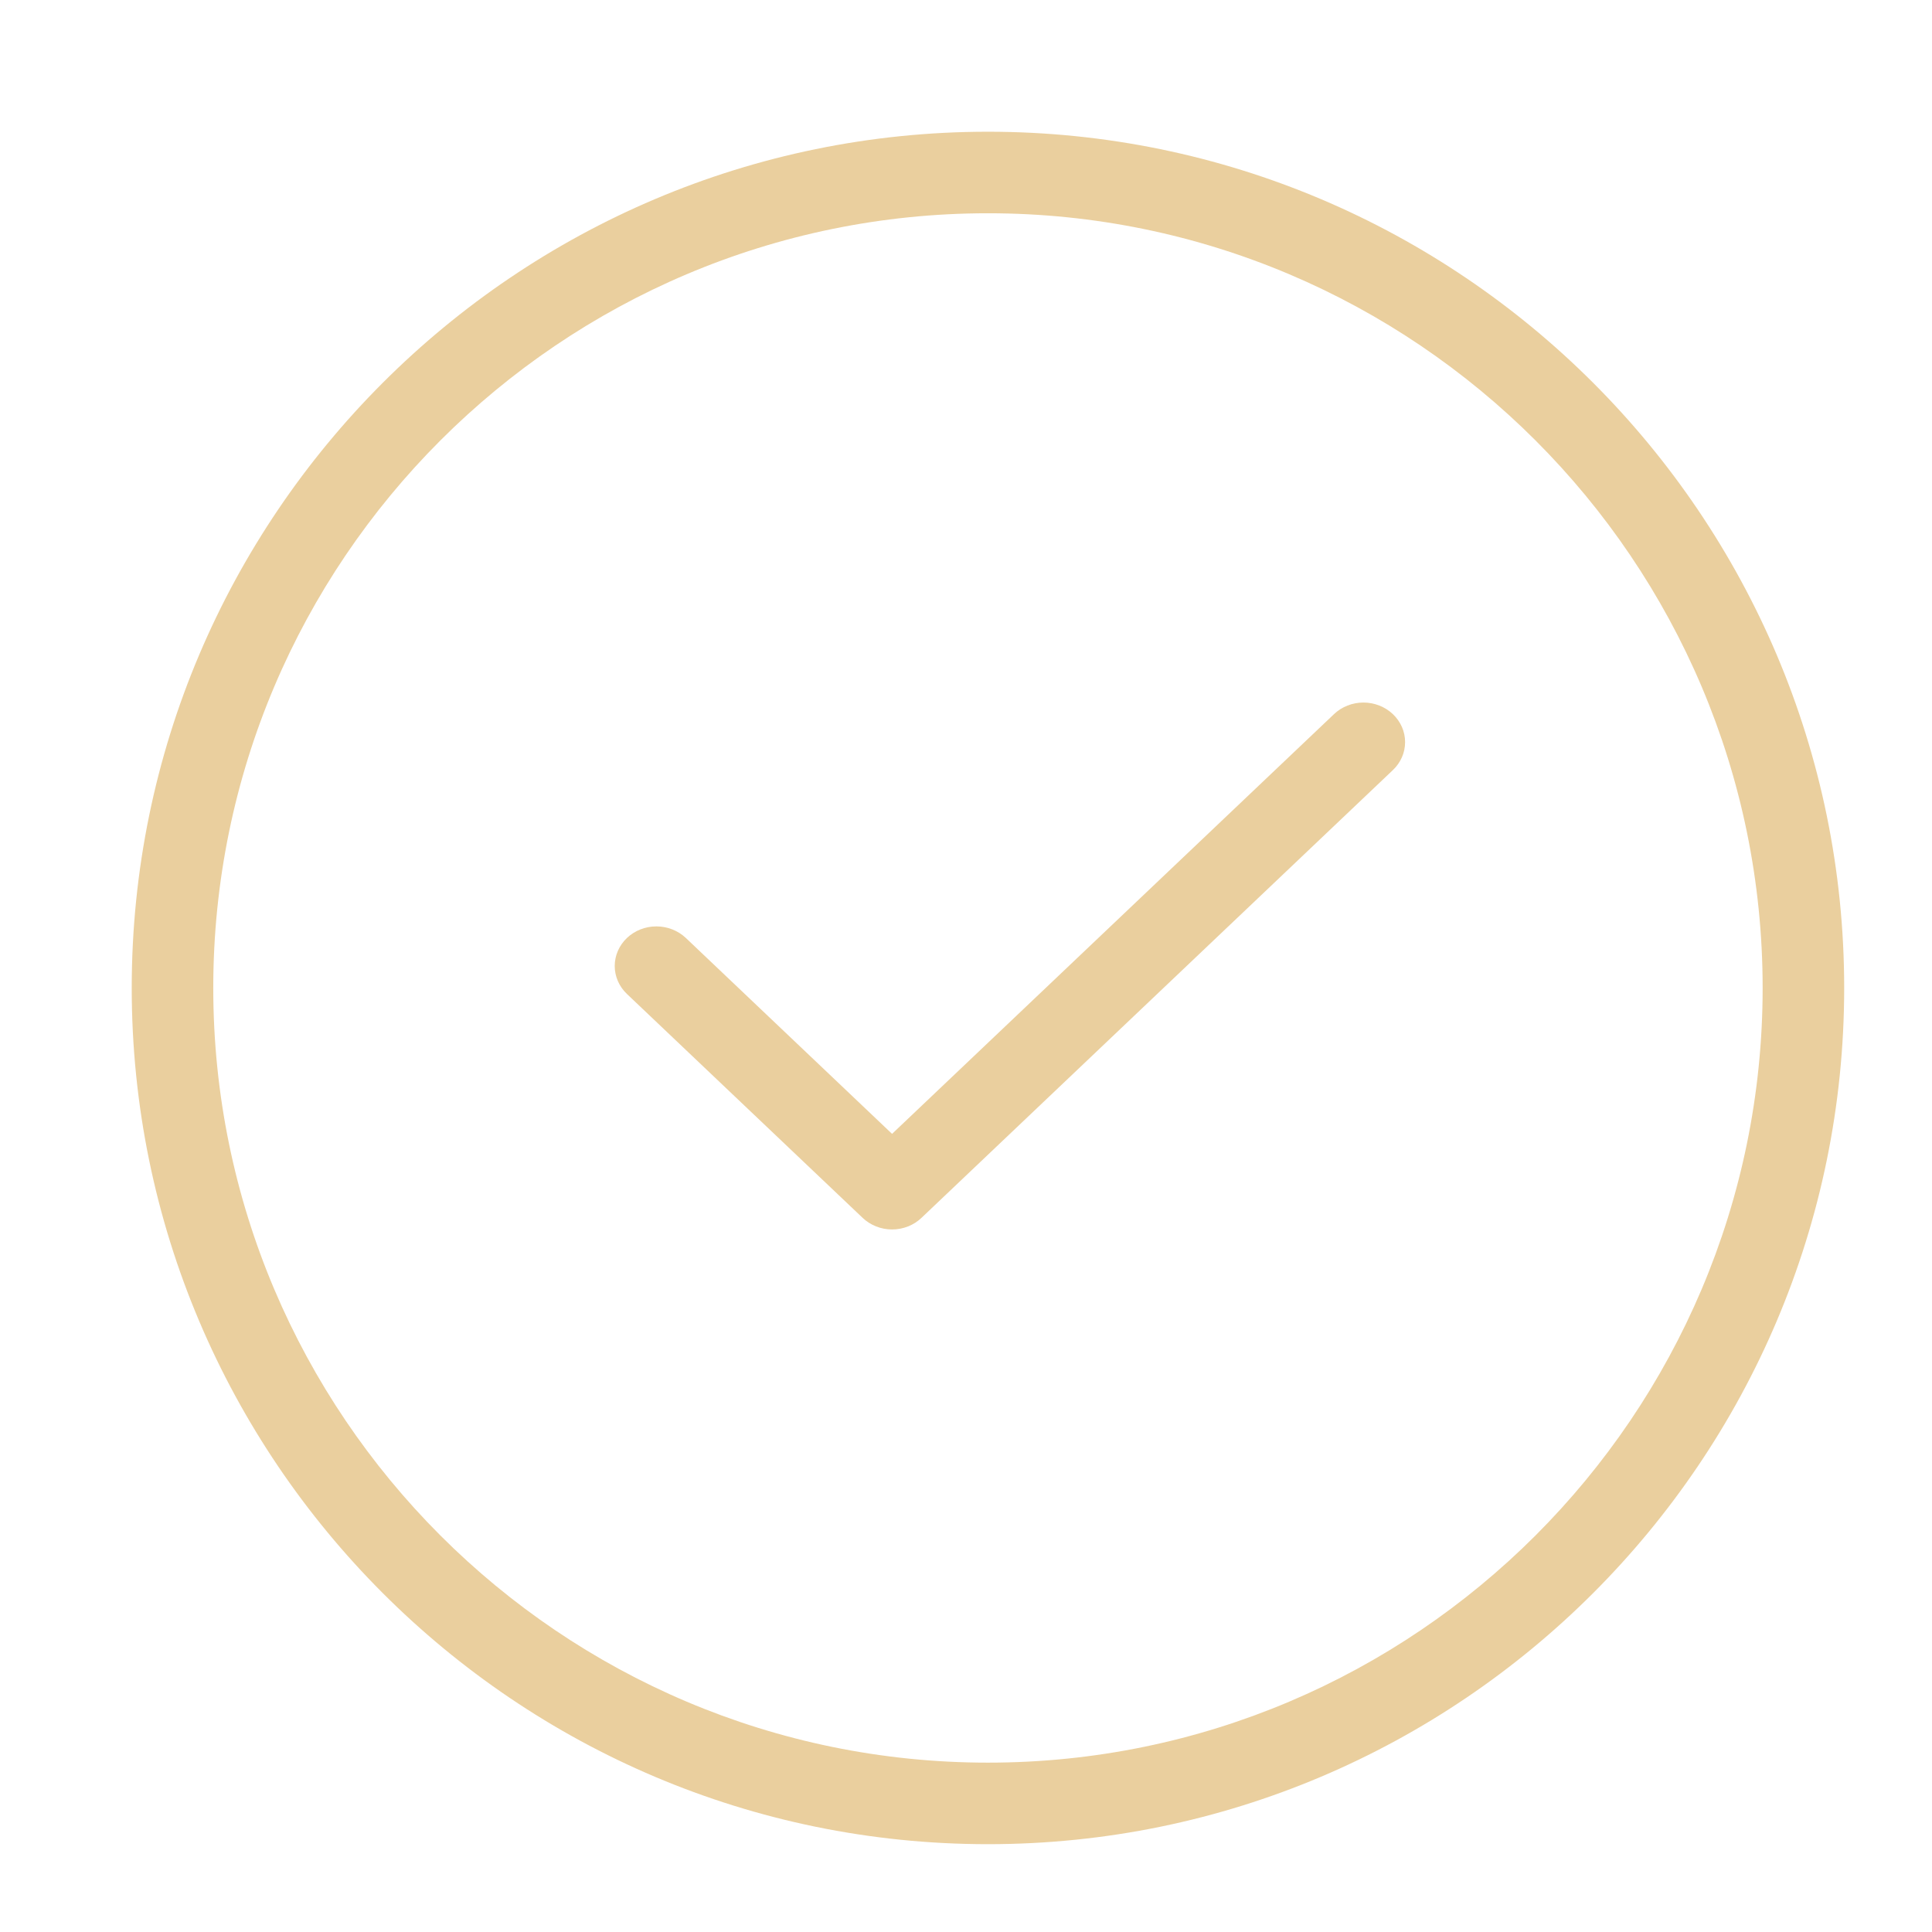
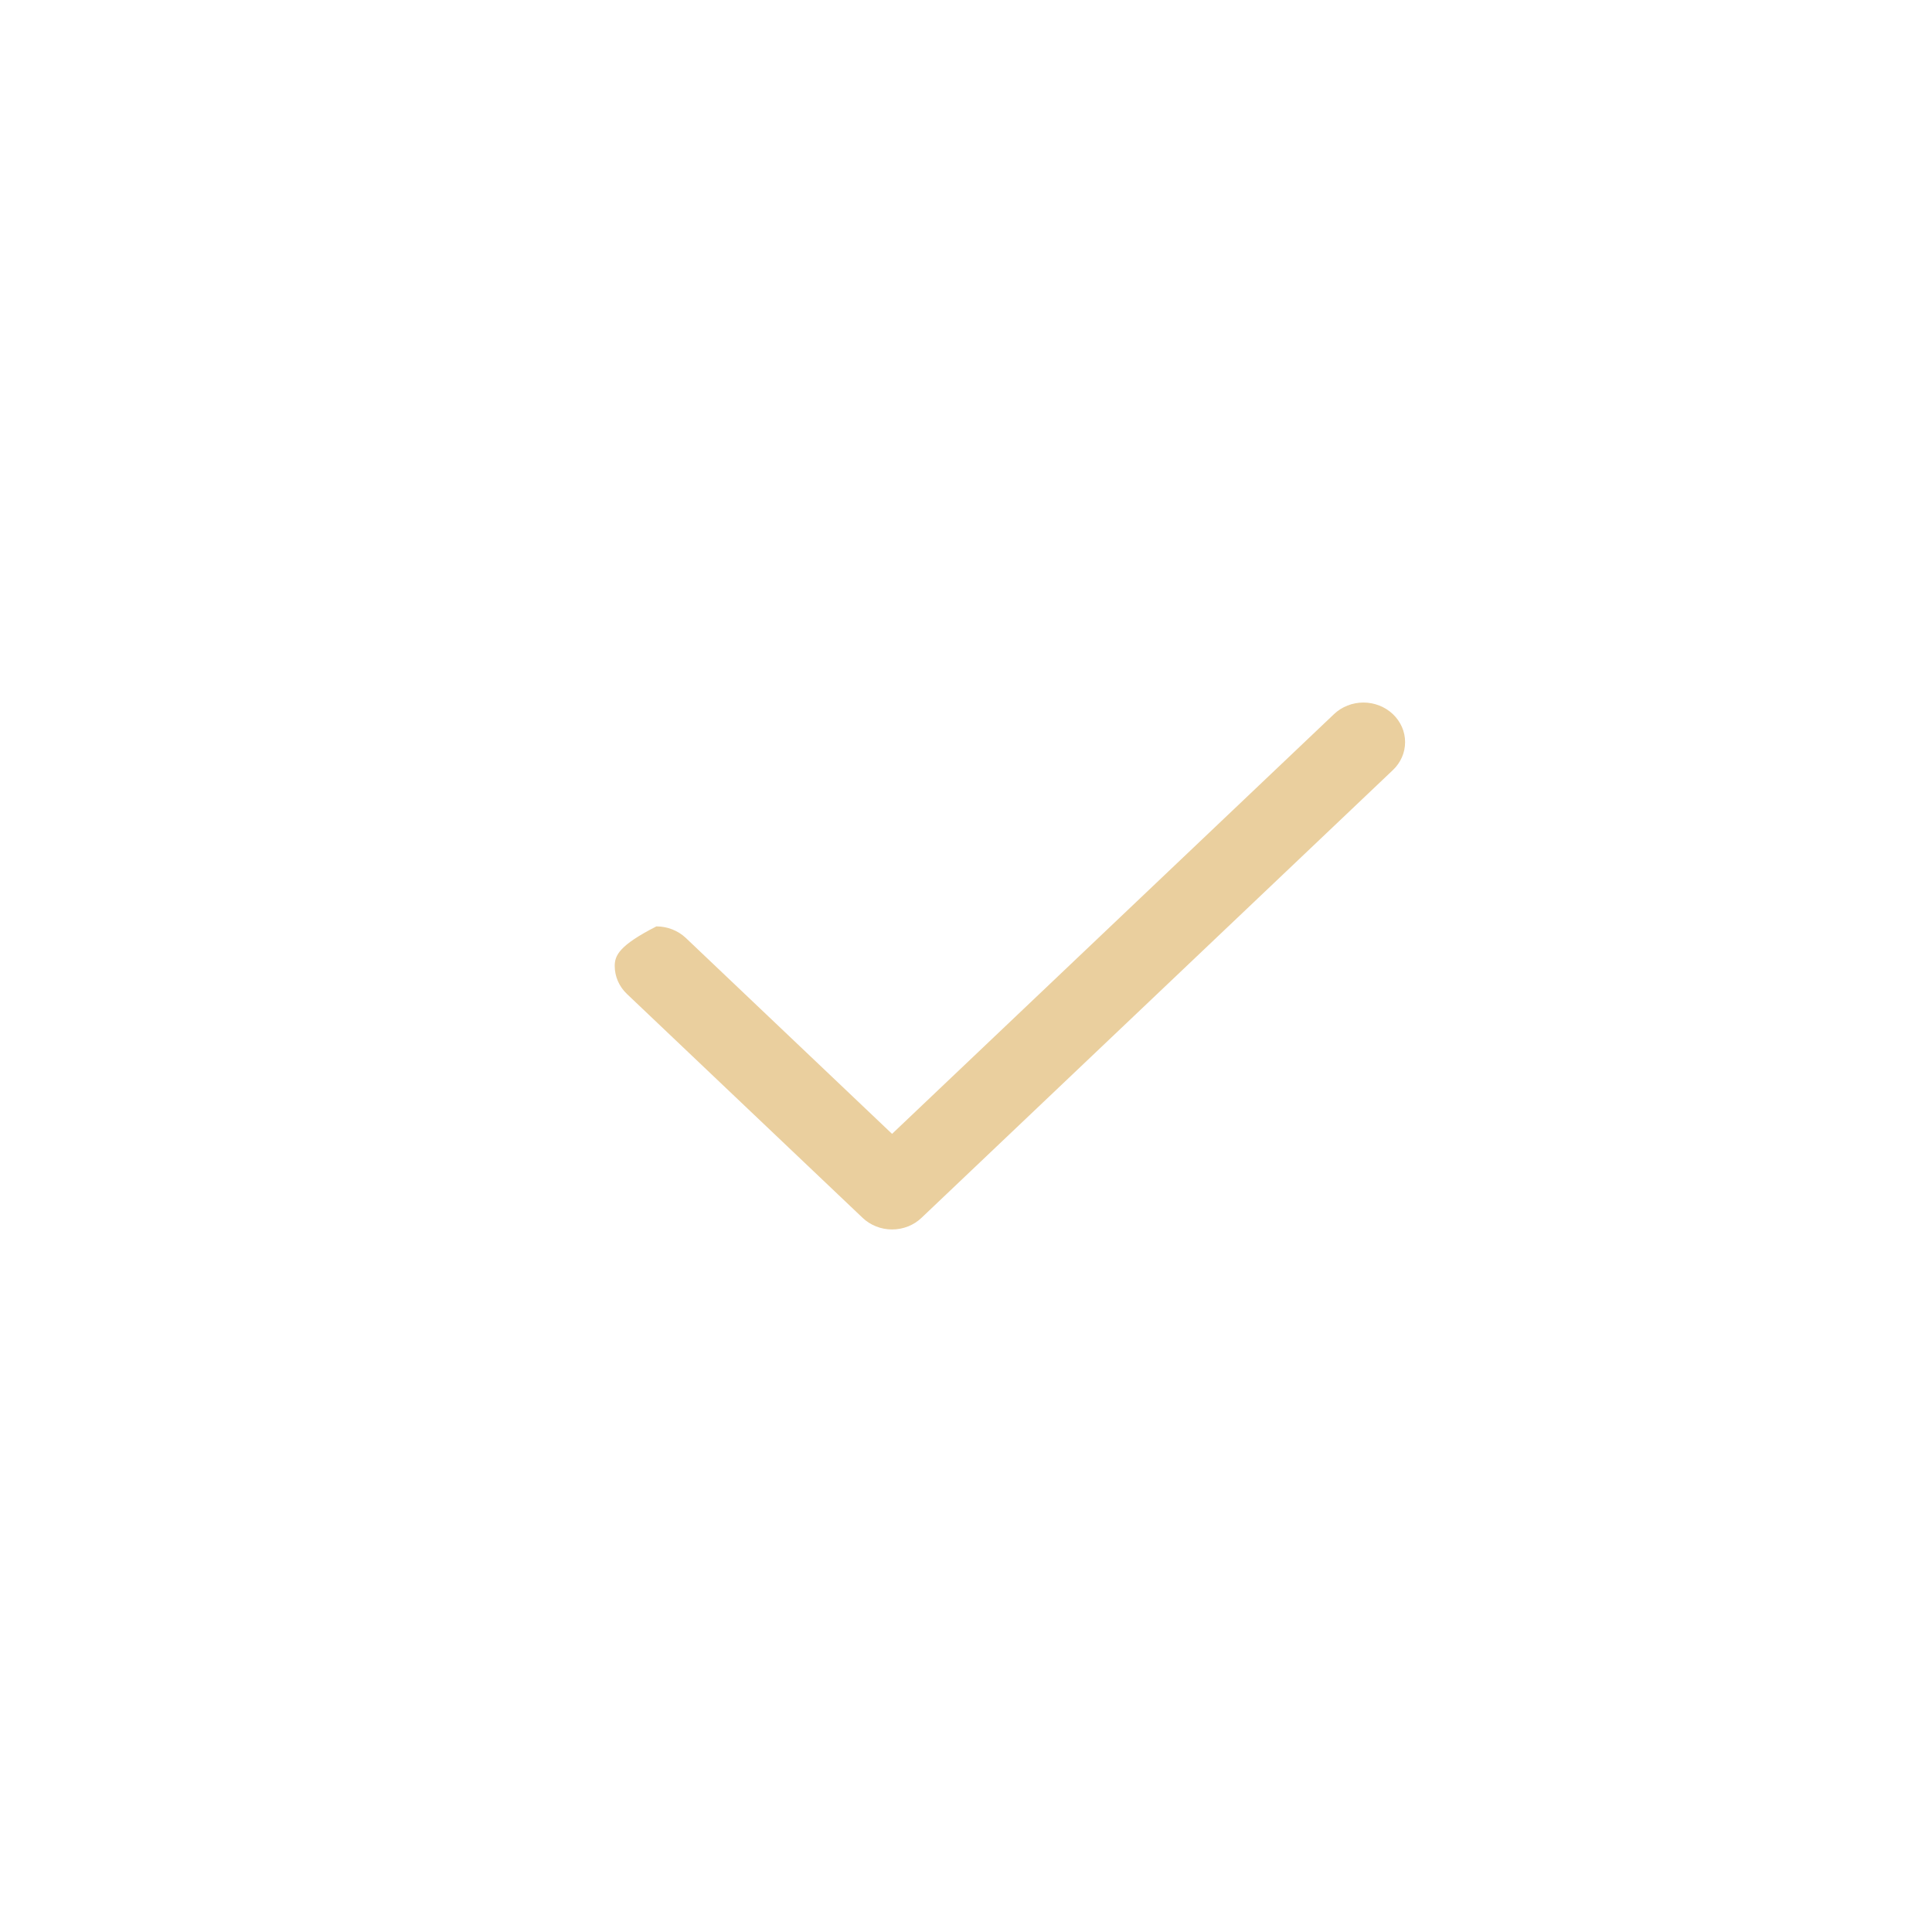
<svg xmlns="http://www.w3.org/2000/svg" width="44" height="44" viewBox="0 0 44 44" fill="none">
-   <path d="M22.5 3C11.747 3 3 11.747 3 22.5C3 33.253 11.747 42 22.5 42C33.253 42 42 33.253 42 22.5C42 11.747 33.253 3 22.5 3ZM22.5 40.143C12.771 40.143 4.857 32.229 4.857 22.5C4.857 12.771 12.771 4.857 22.5 4.857C32.229 4.857 40.143 12.771 40.143 22.5C40.143 32.229 32.229 40.143 22.5 40.143Z" fill="#EACF9E" />
-   <path d="M30.381 16.264L20.316 25.823L15.62 21.362C15.442 21.193 15.2 21.098 14.949 21.098C14.697 21.098 14.456 21.193 14.278 21.362C14.1 21.531 14 21.761 14 22C14 22.238 14.1 22.468 14.278 22.637L19.645 27.735C19.733 27.819 19.838 27.886 19.953 27.931C20.068 27.977 20.192 28 20.316 28C20.441 28 20.564 27.977 20.68 27.931C20.795 27.886 20.899 27.819 20.987 27.735L31.722 17.538C31.81 17.455 31.88 17.355 31.928 17.246C31.976 17.137 32 17.019 32 16.901C32 16.783 31.976 16.666 31.928 16.556C31.88 16.447 31.81 16.348 31.722 16.264C31.634 16.18 31.529 16.114 31.414 16.069C31.299 16.023 31.176 16 31.051 16C30.927 16 30.803 16.023 30.688 16.069C30.573 16.114 30.469 16.18 30.381 16.264Z" fill="#EACF9E" />
+   <path d="M30.381 16.264L20.316 25.823L15.62 21.362C15.442 21.193 15.2 21.098 14.949 21.098C14.1 21.531 14 21.761 14 22C14 22.238 14.1 22.468 14.278 22.637L19.645 27.735C19.733 27.819 19.838 27.886 19.953 27.931C20.068 27.977 20.192 28 20.316 28C20.441 28 20.564 27.977 20.68 27.931C20.795 27.886 20.899 27.819 20.987 27.735L31.722 17.538C31.81 17.455 31.88 17.355 31.928 17.246C31.976 17.137 32 17.019 32 16.901C32 16.783 31.976 16.666 31.928 16.556C31.88 16.447 31.81 16.348 31.722 16.264C31.634 16.18 31.529 16.114 31.414 16.069C31.299 16.023 31.176 16 31.051 16C30.927 16 30.803 16.023 30.688 16.069C30.573 16.114 30.469 16.18 30.381 16.264Z" fill="#EACF9E" />
</svg>